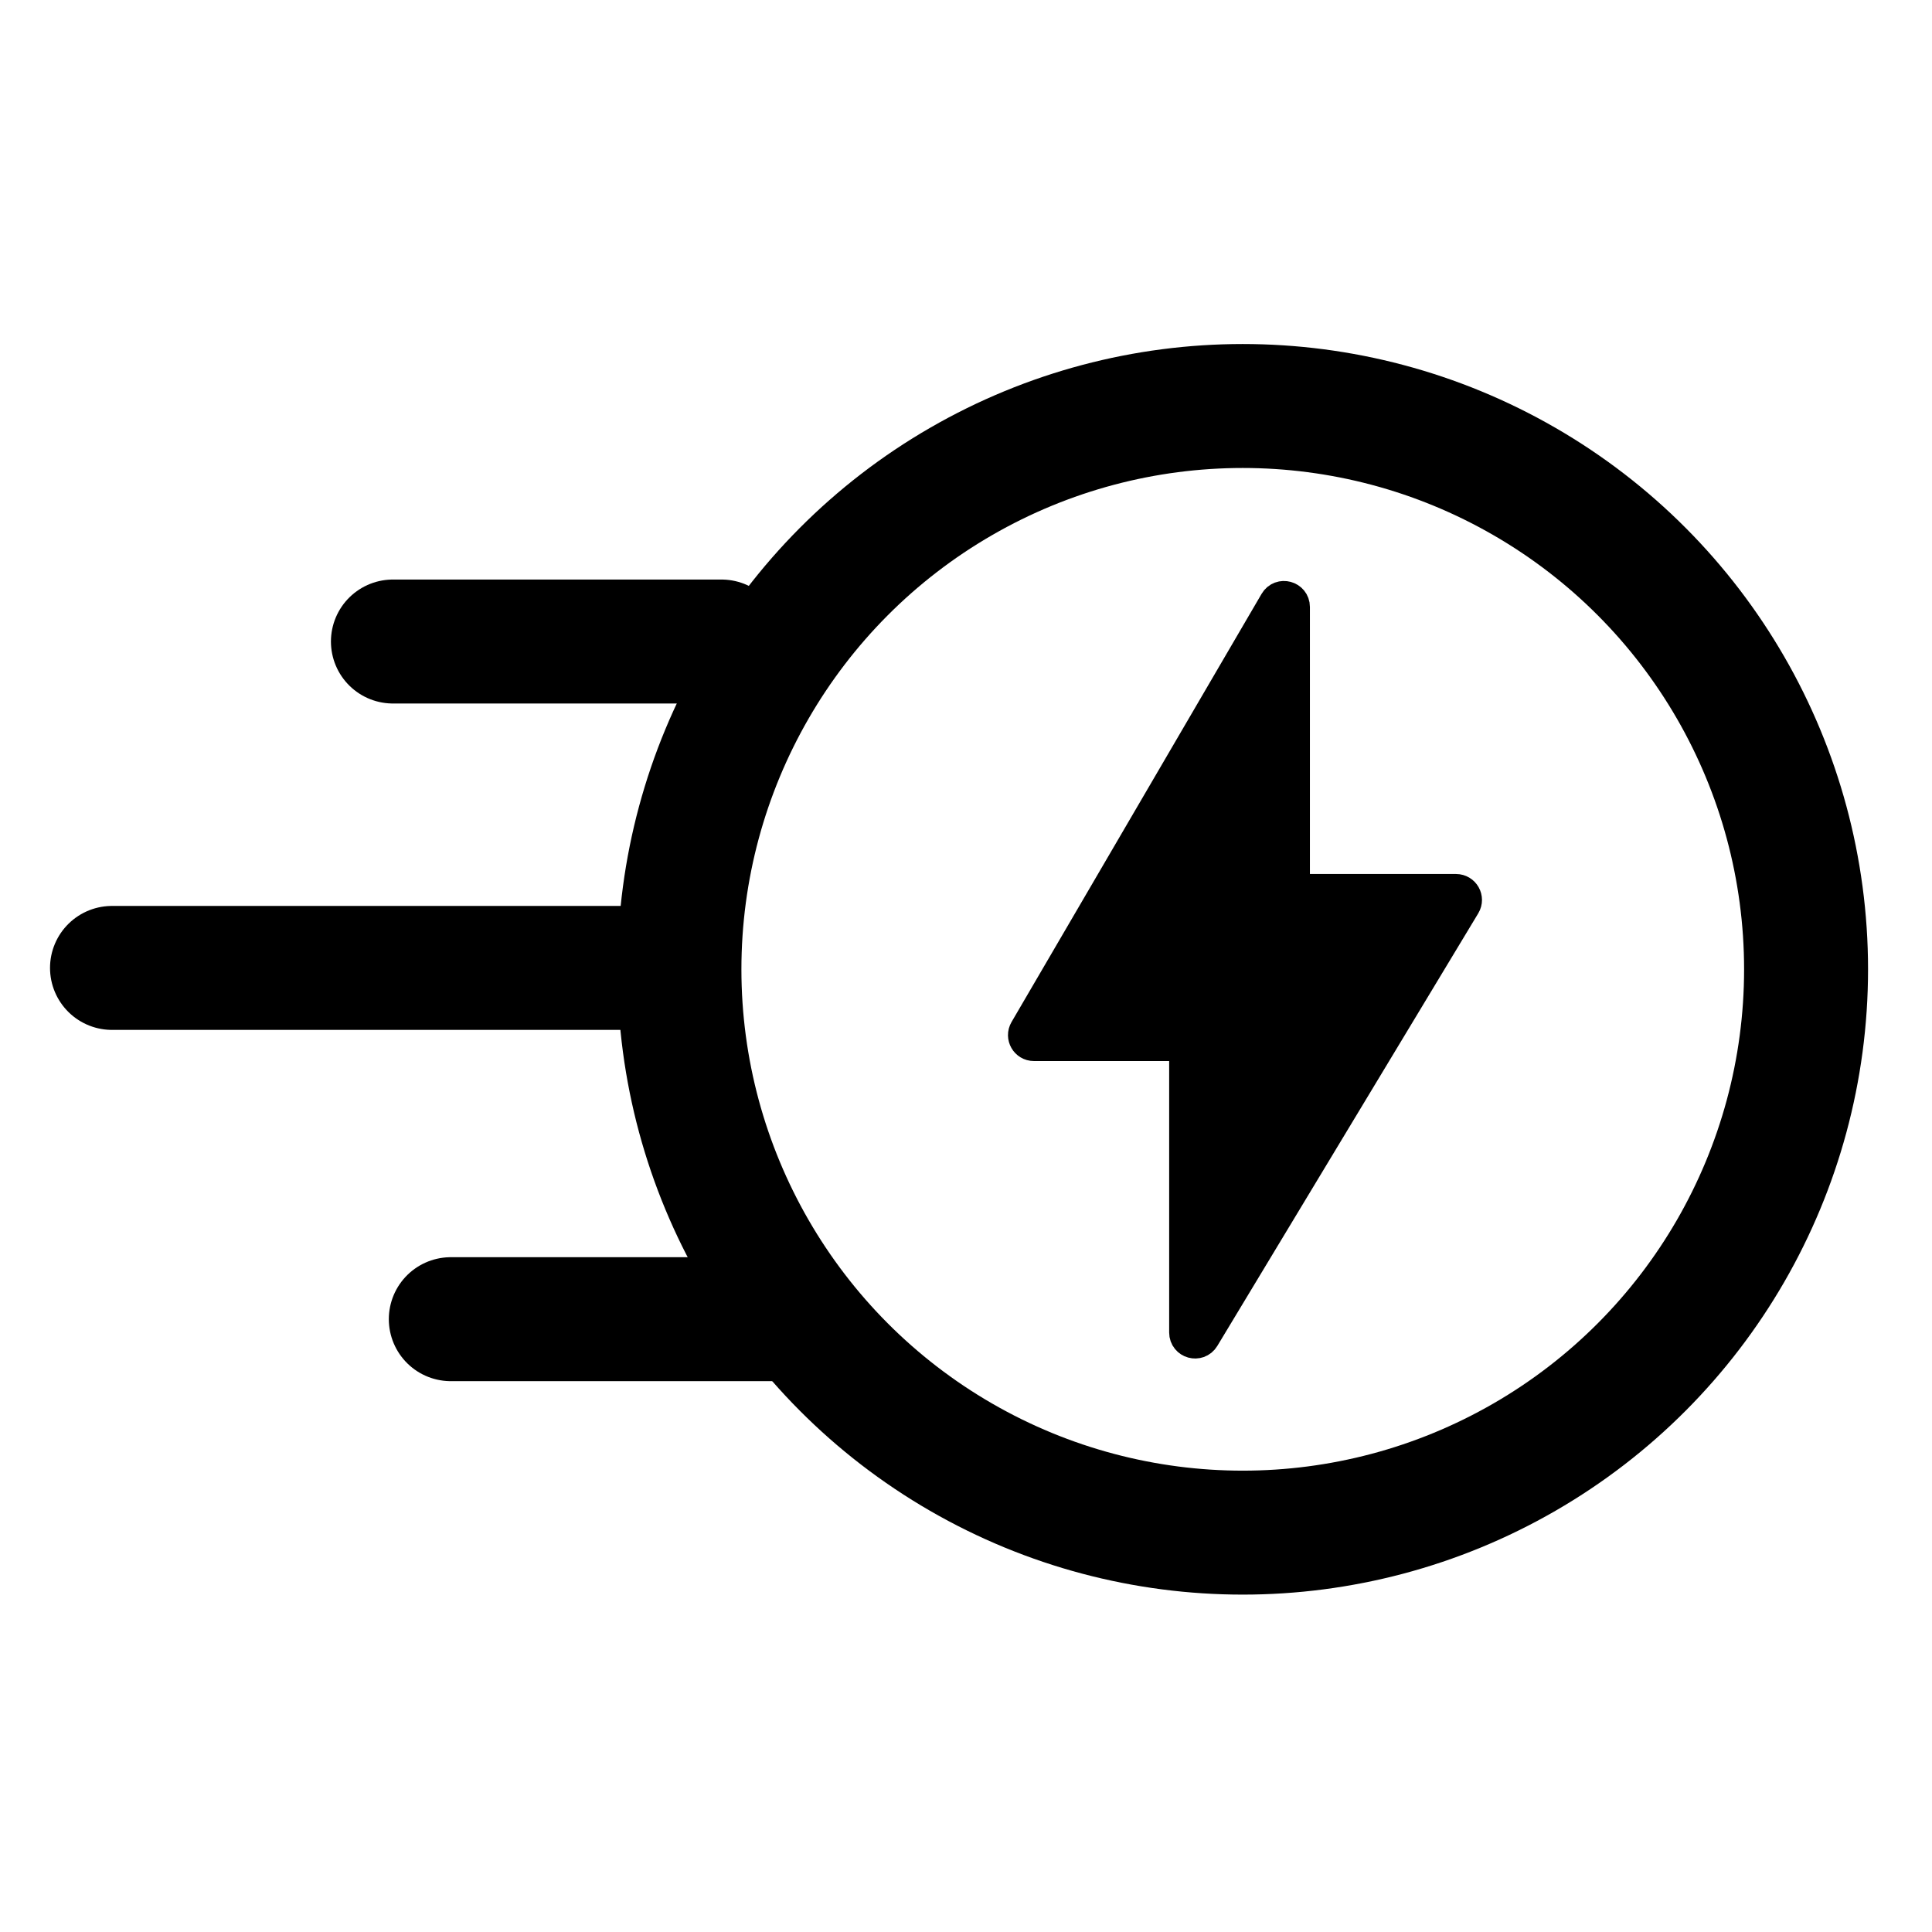
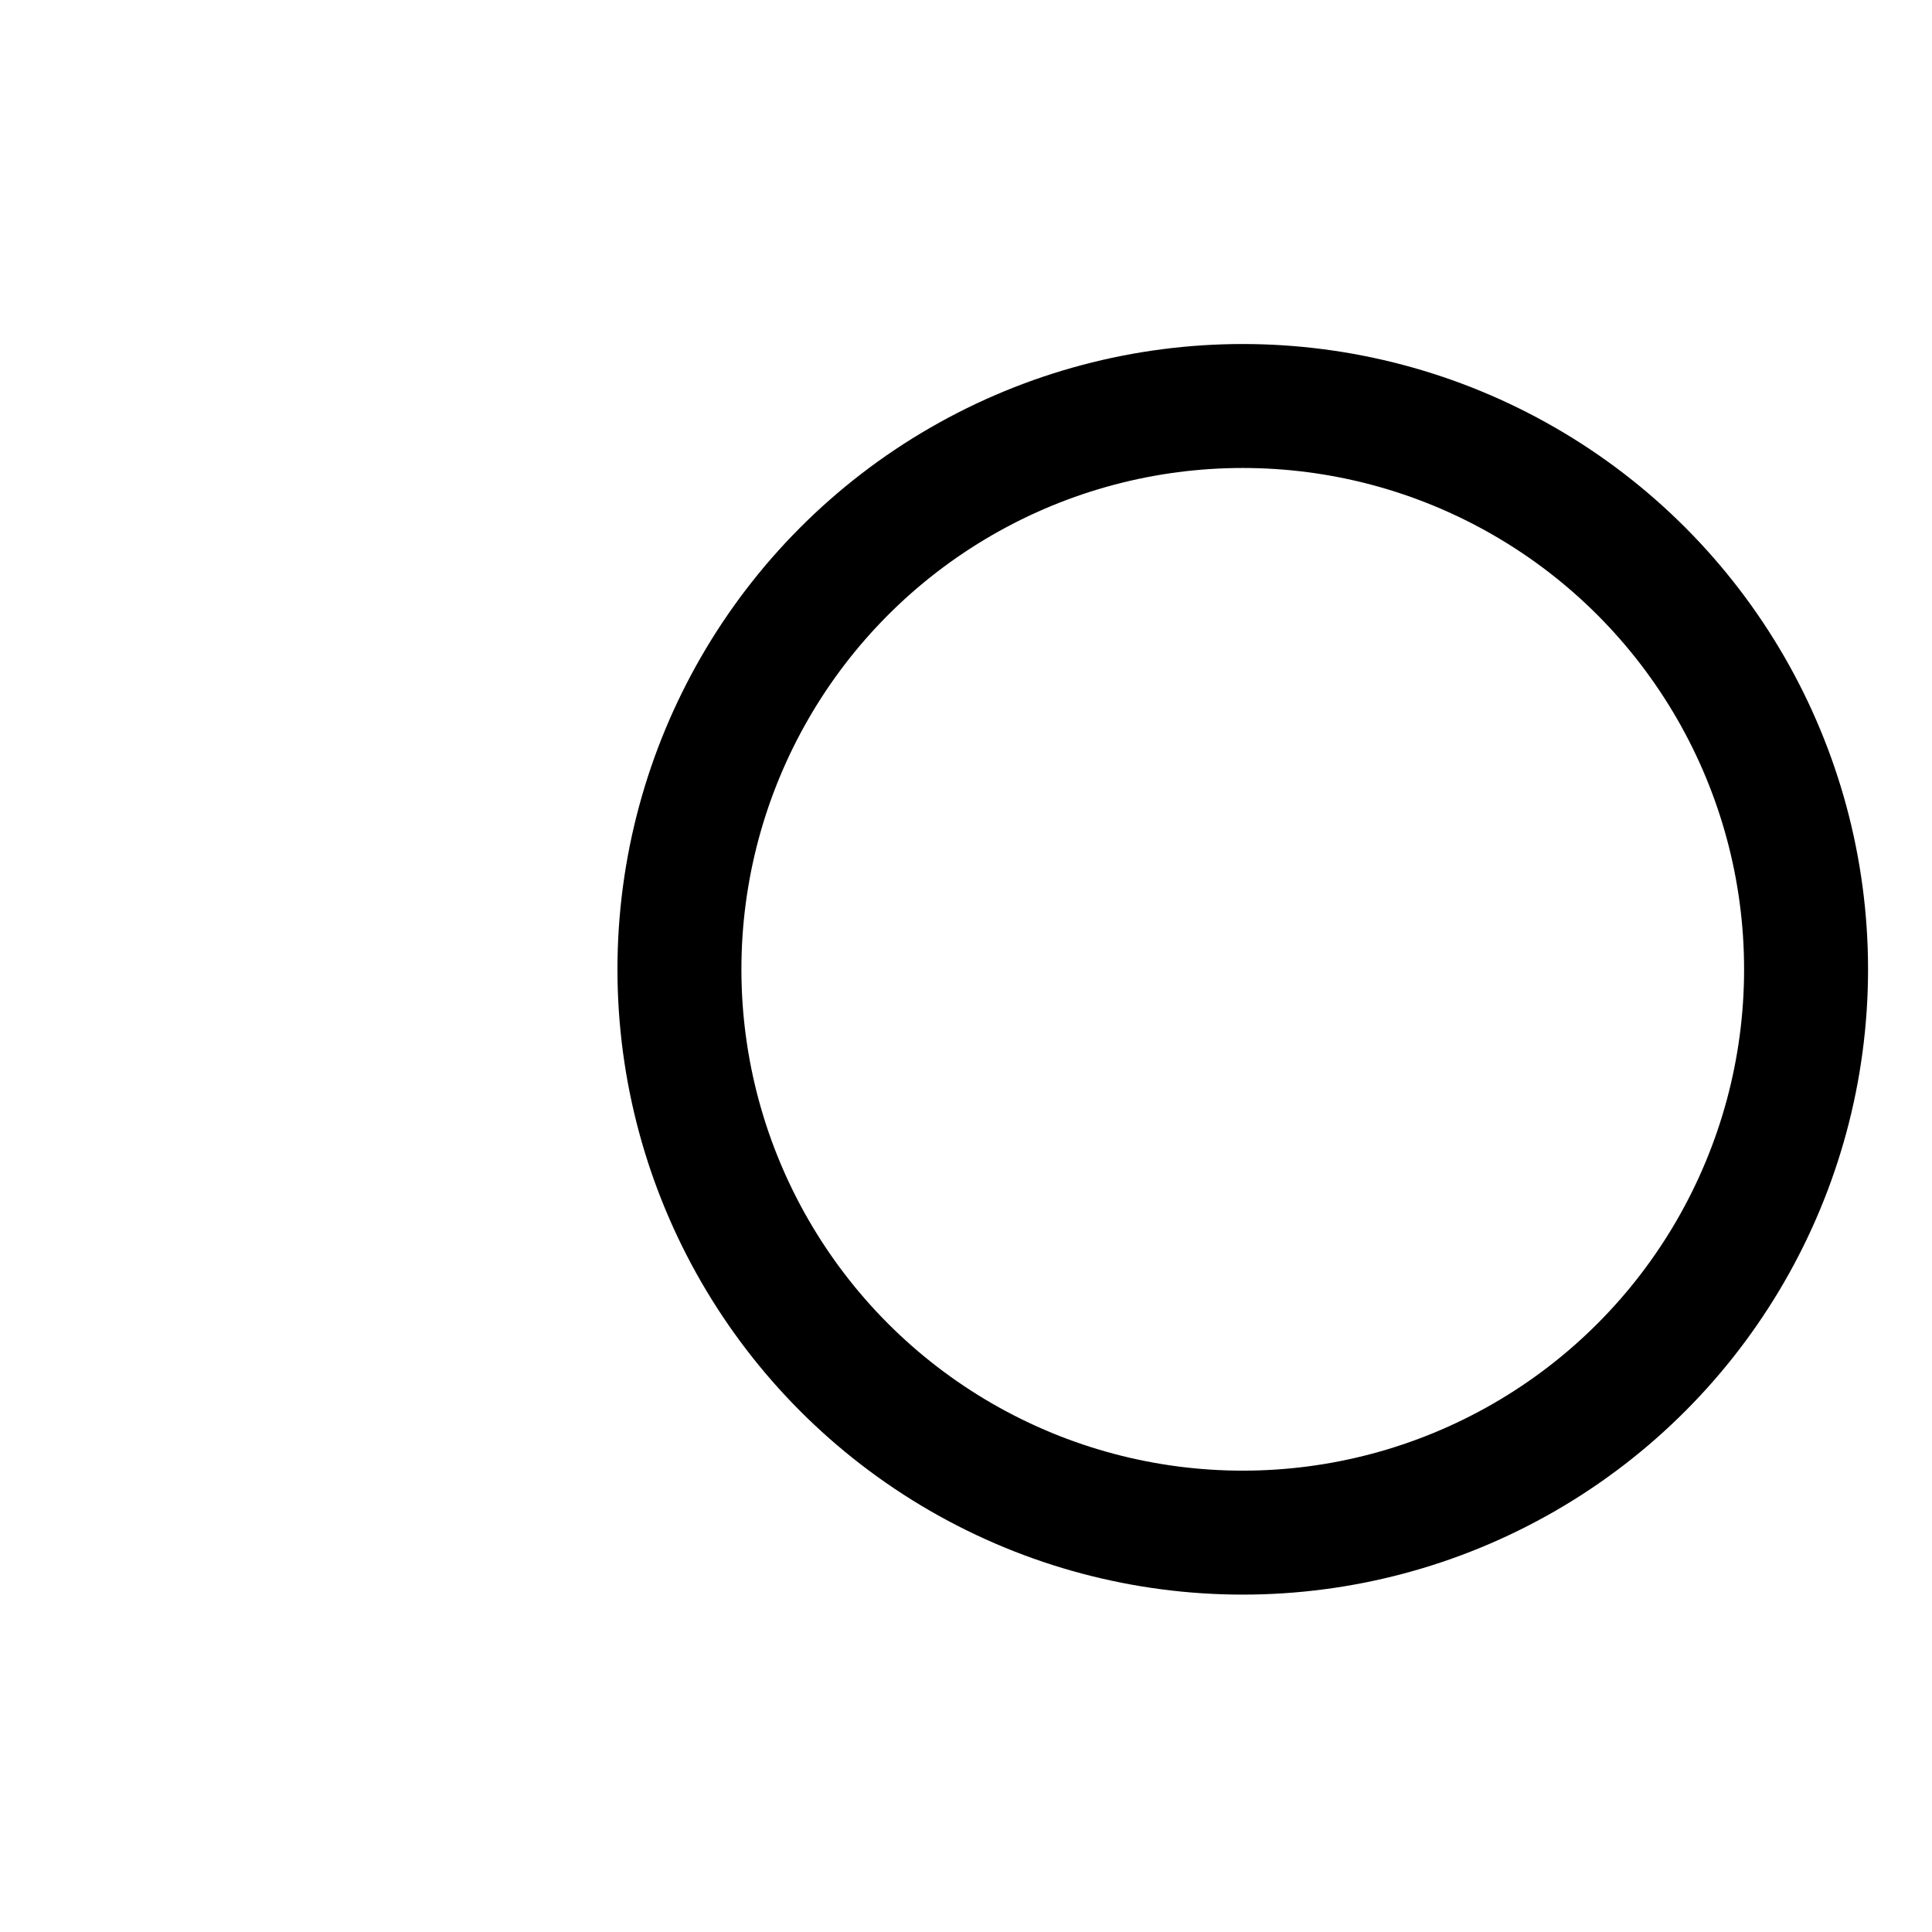
<svg xmlns="http://www.w3.org/2000/svg" width="138" height="138" viewBox="0 0 138 138" fill="none">
  <circle cx="88.768" cy="69.237" r="40.237" stroke="black" stroke-width="8.854" stroke-linecap="round" stroke-linejoin="round" />
-   <path d="M51.537 45.823L28.065 45.823" stroke="black" stroke-width="8.854" stroke-linecap="round" />
-   <path d="M55.672 94.227L32.2 94.227" stroke="black" stroke-width="8.854" stroke-linecap="round" />
-   <path d="M48.237 69.137L8 69.137" stroke="black" stroke-width="8.854" stroke-linecap="round" />
-   <path d="M84.305 74.466H73.851C73.443 74.466 73.189 74.023 73.394 73.67L91.256 43.085C91.528 42.619 92.242 42.812 92.242 43.352V63.223C92.242 63.515 92.479 63.752 92.771 63.752H104.004C104.416 63.752 104.669 64.202 104.457 64.554L85.817 95.457C85.54 95.916 84.835 95.72 84.835 95.184V74.995C84.835 74.703 84.598 74.466 84.305 74.466Z" fill="black" stroke="black" stroke-width="2.646" stroke-linecap="round" />
</svg>